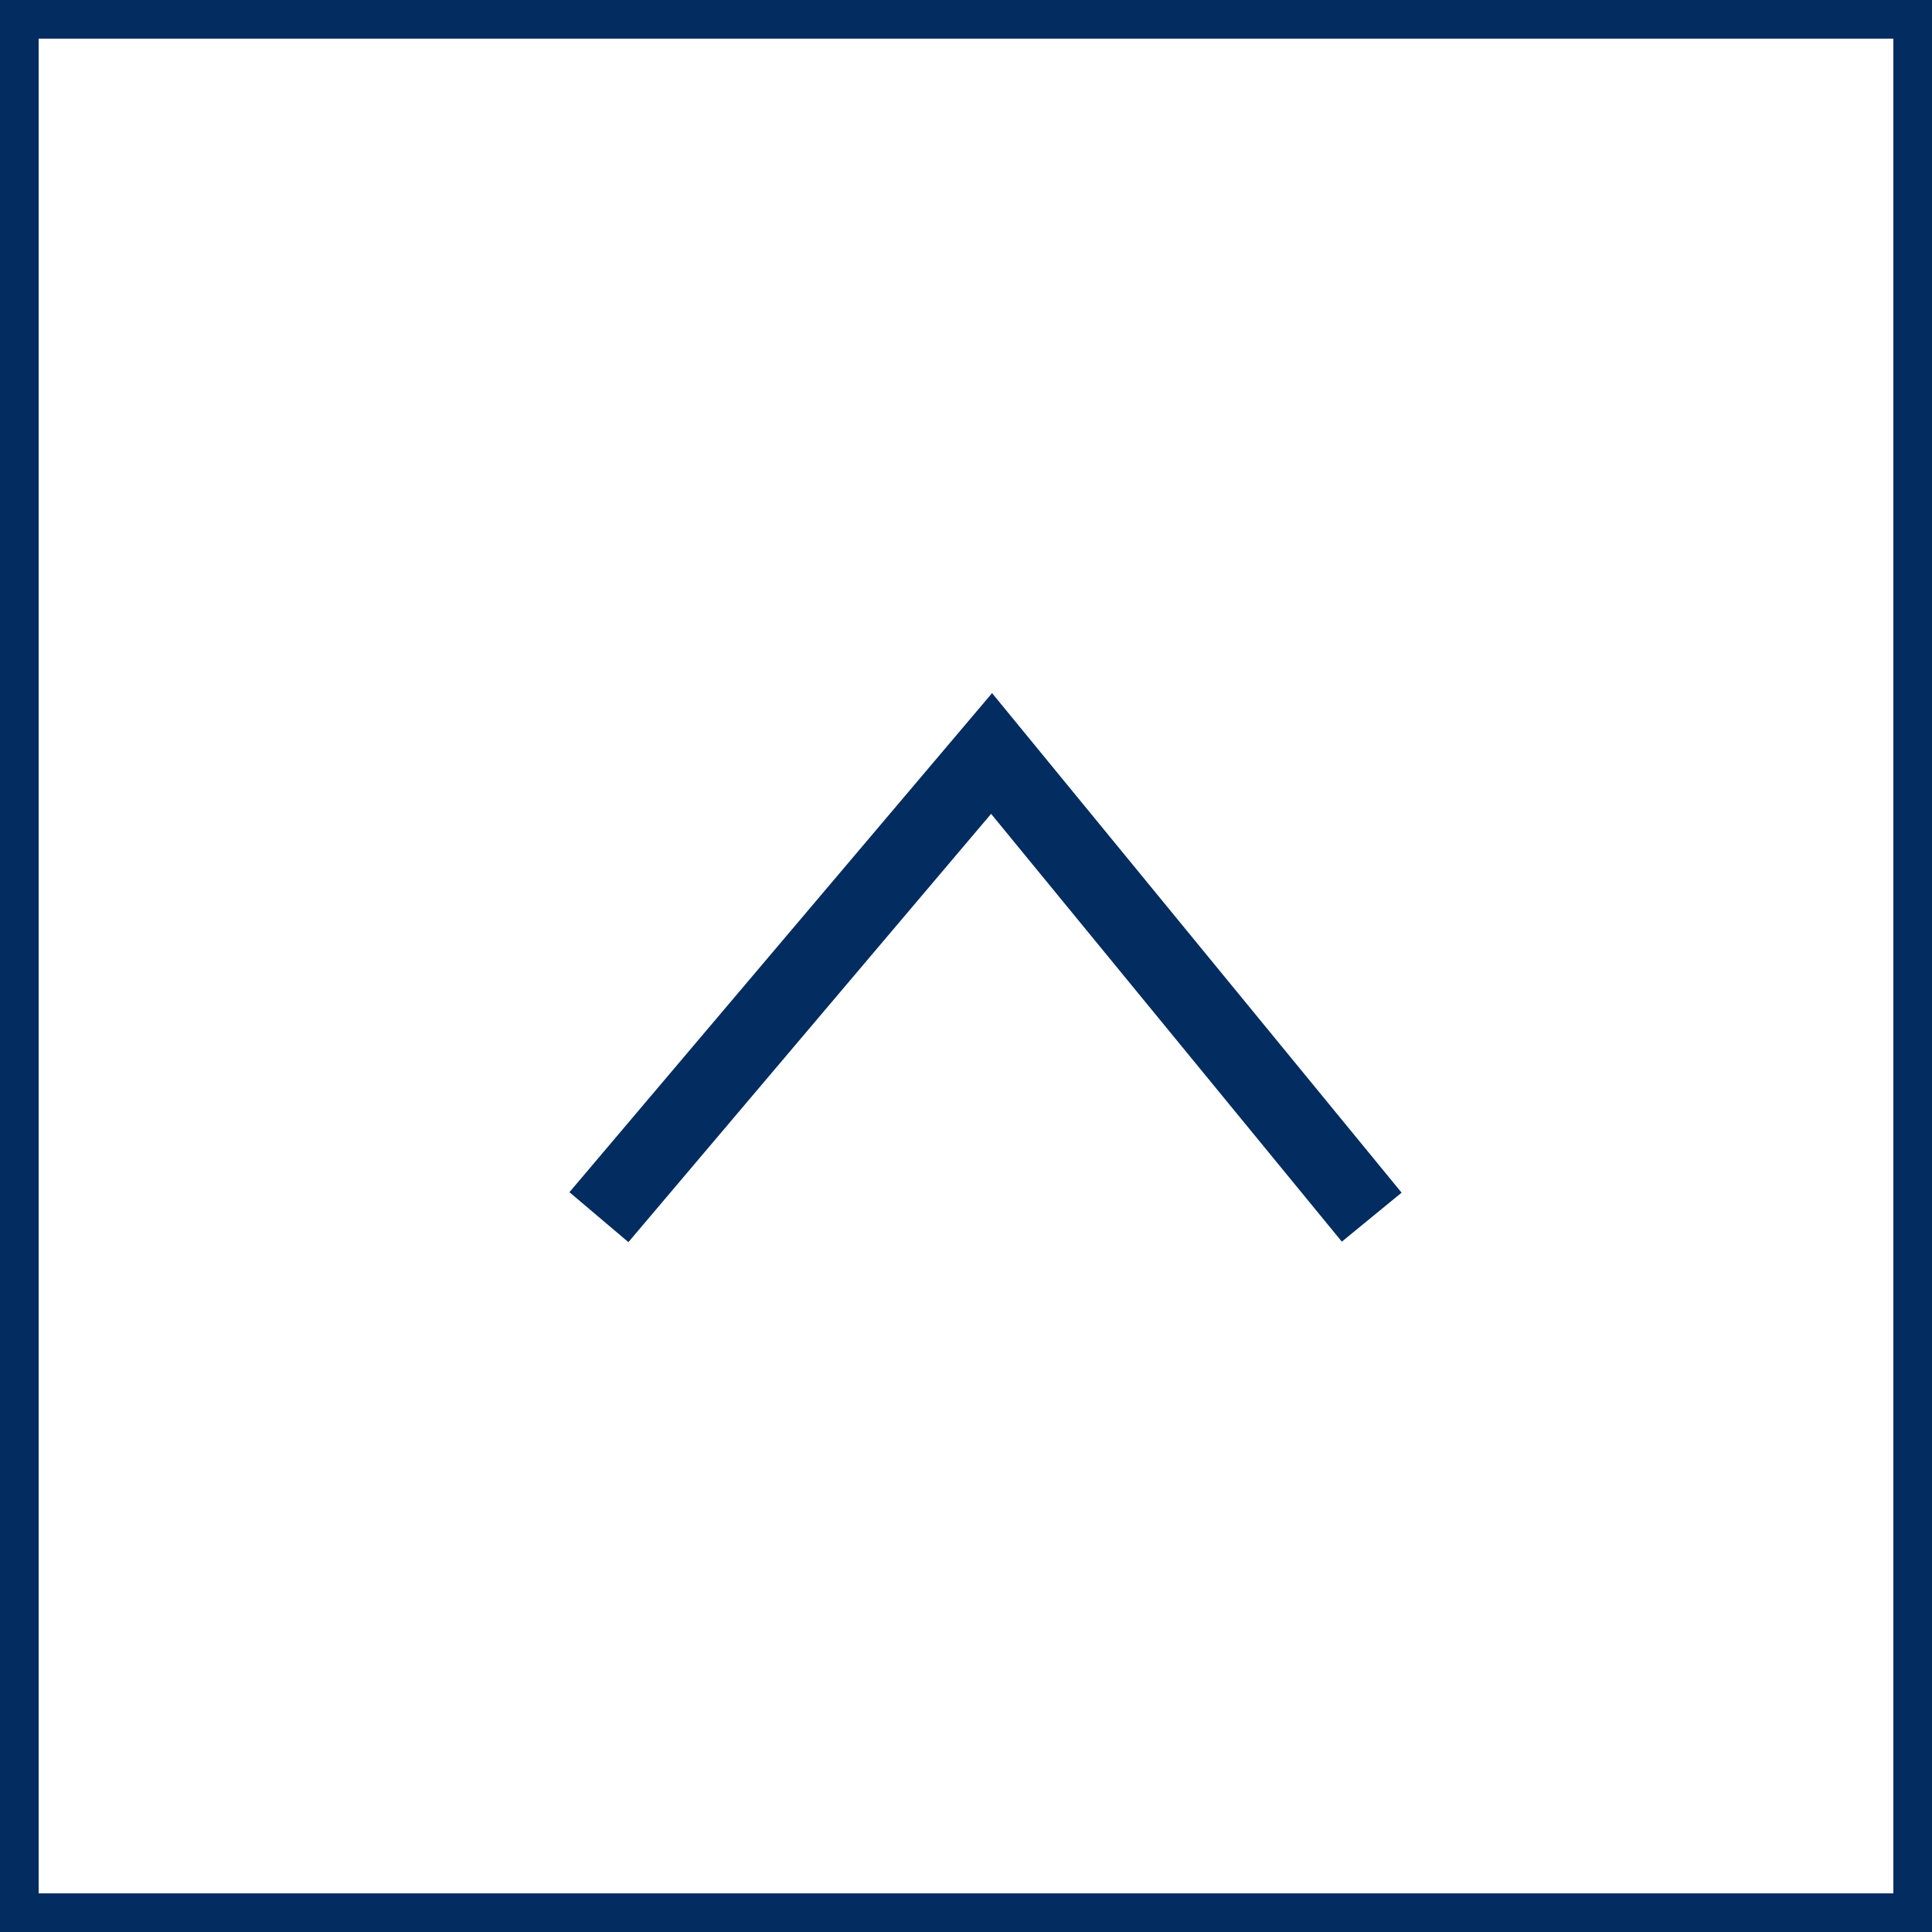
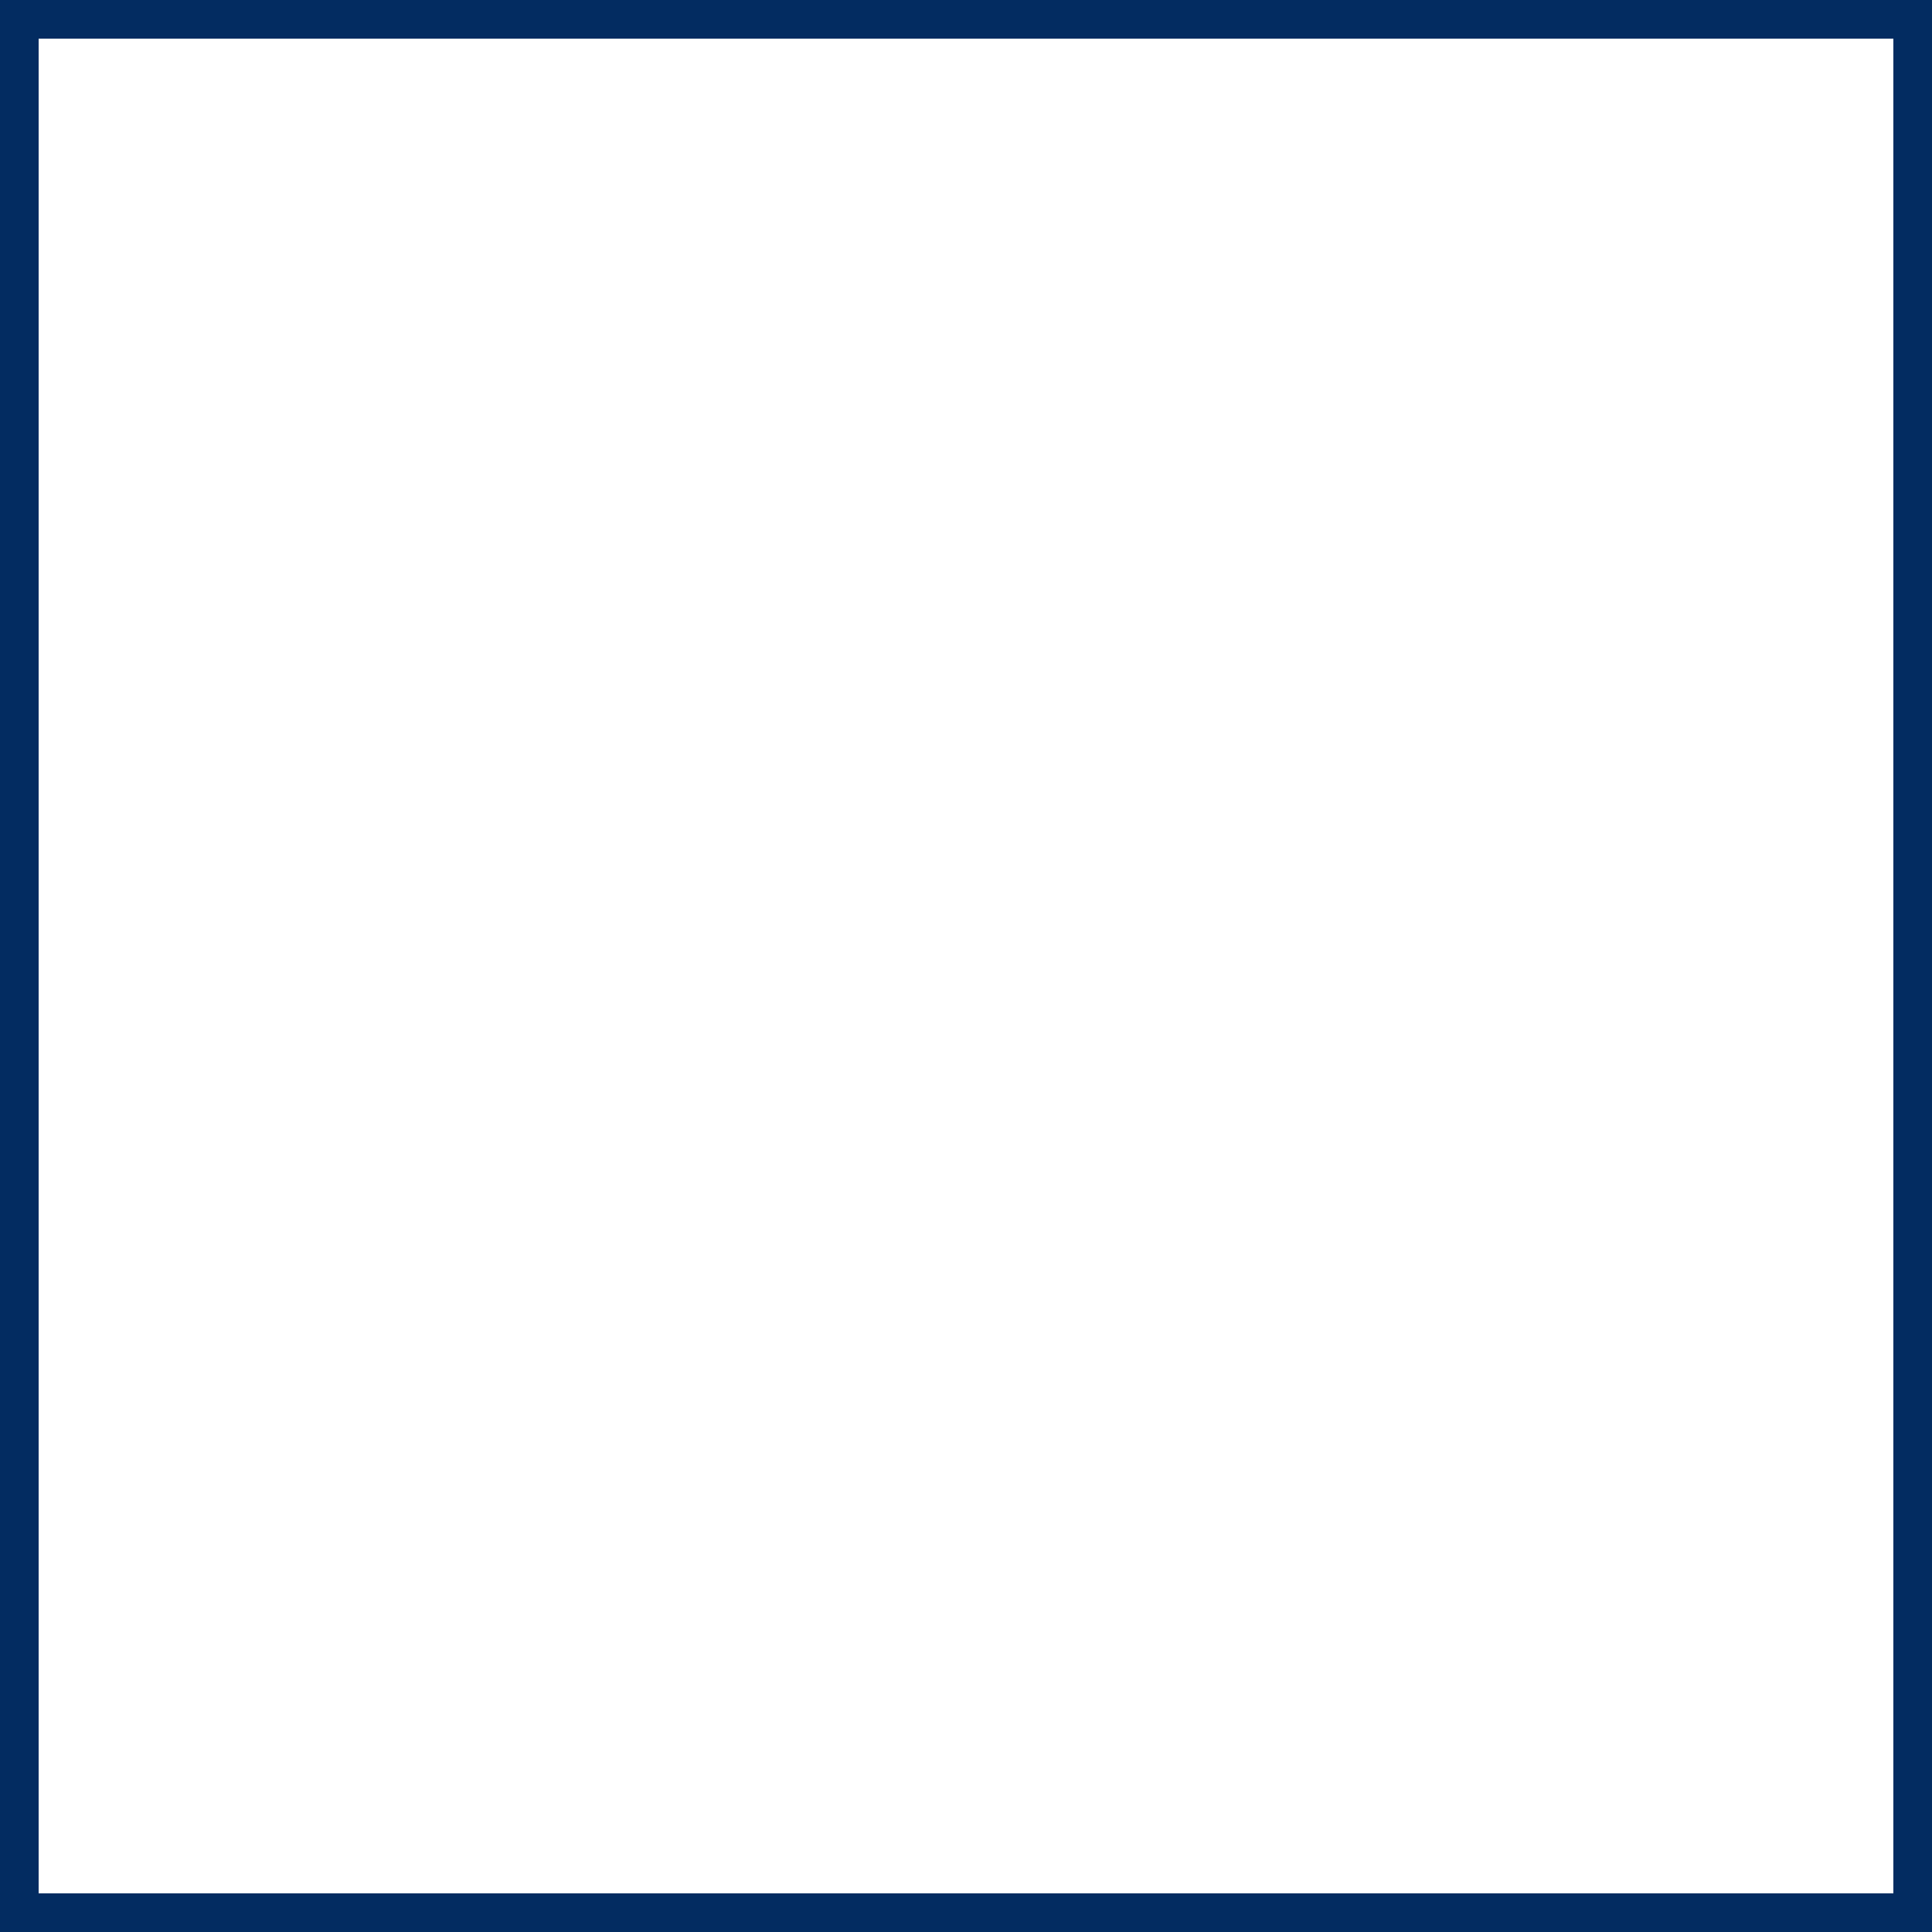
<svg xmlns="http://www.w3.org/2000/svg" width="50" height="50" viewBox="0 0 50 50">
  <g id="icon_pagetop" transform="translate(-1310)">
    <g id="icon_pagetop-2" data-name="icon_pagetop" transform="translate(1310)" fill="#fff" stroke="#032c61" stroke-width="1">
-       <rect width="50" height="50" stroke="none" />
      <rect x="0.5" y="0.5" width="49" height="49" fill="none" />
    </g>
-     <path id="パス_19" data-name="パス 19" d="M0,12,10.162,0,20,12" transform="translate(1325.5 19.5)" fill="none" stroke="#032c61" stroke-width="2" />
  </g>
</svg>